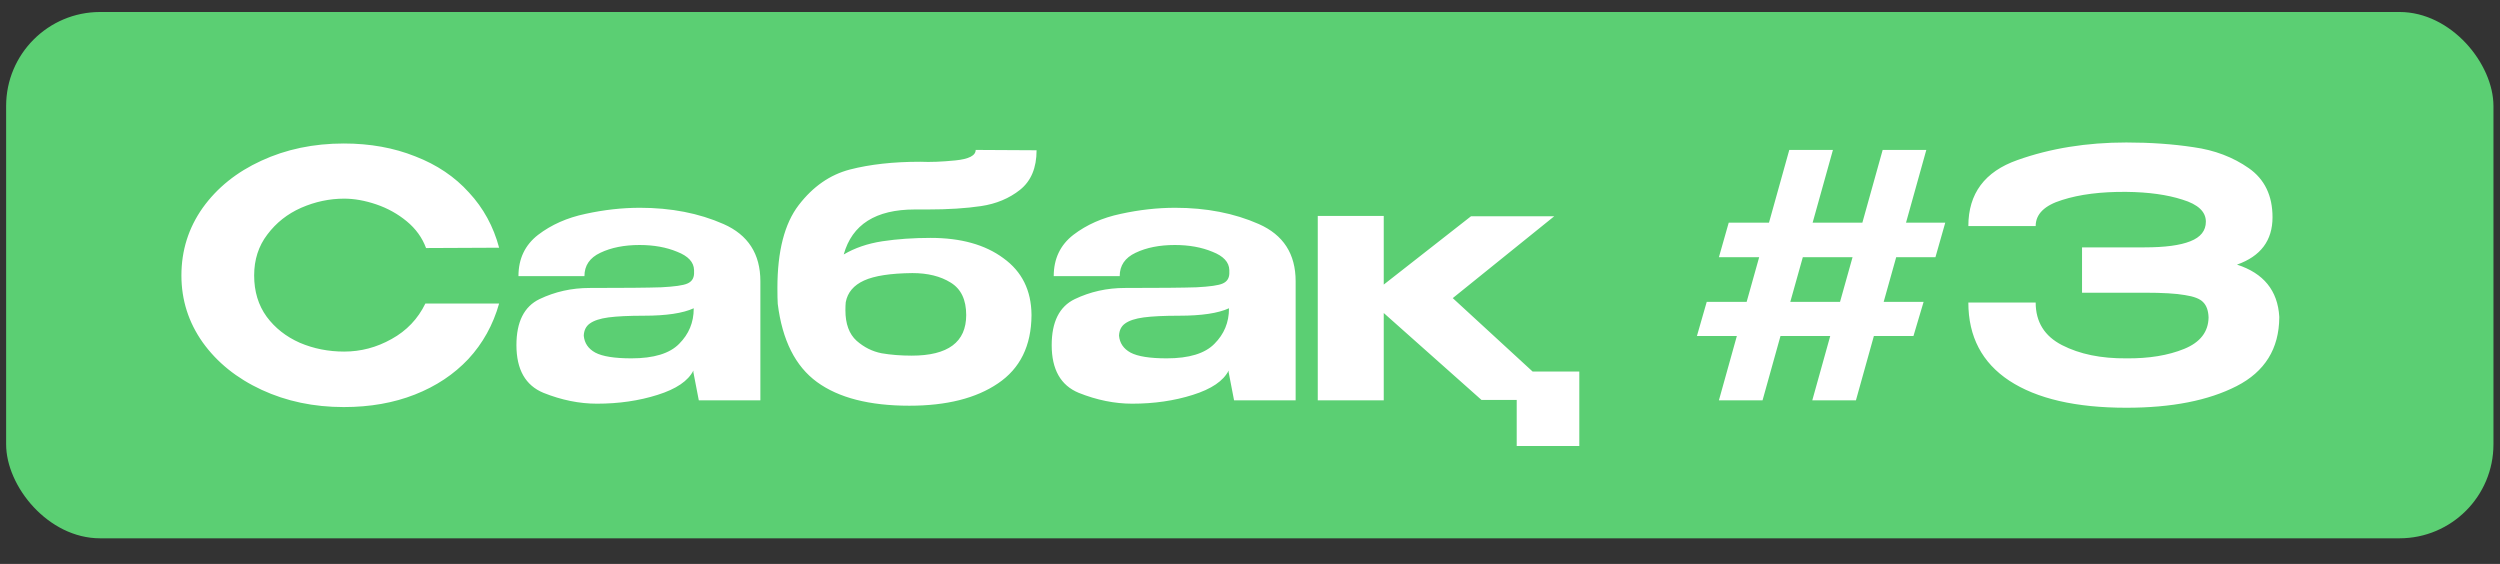
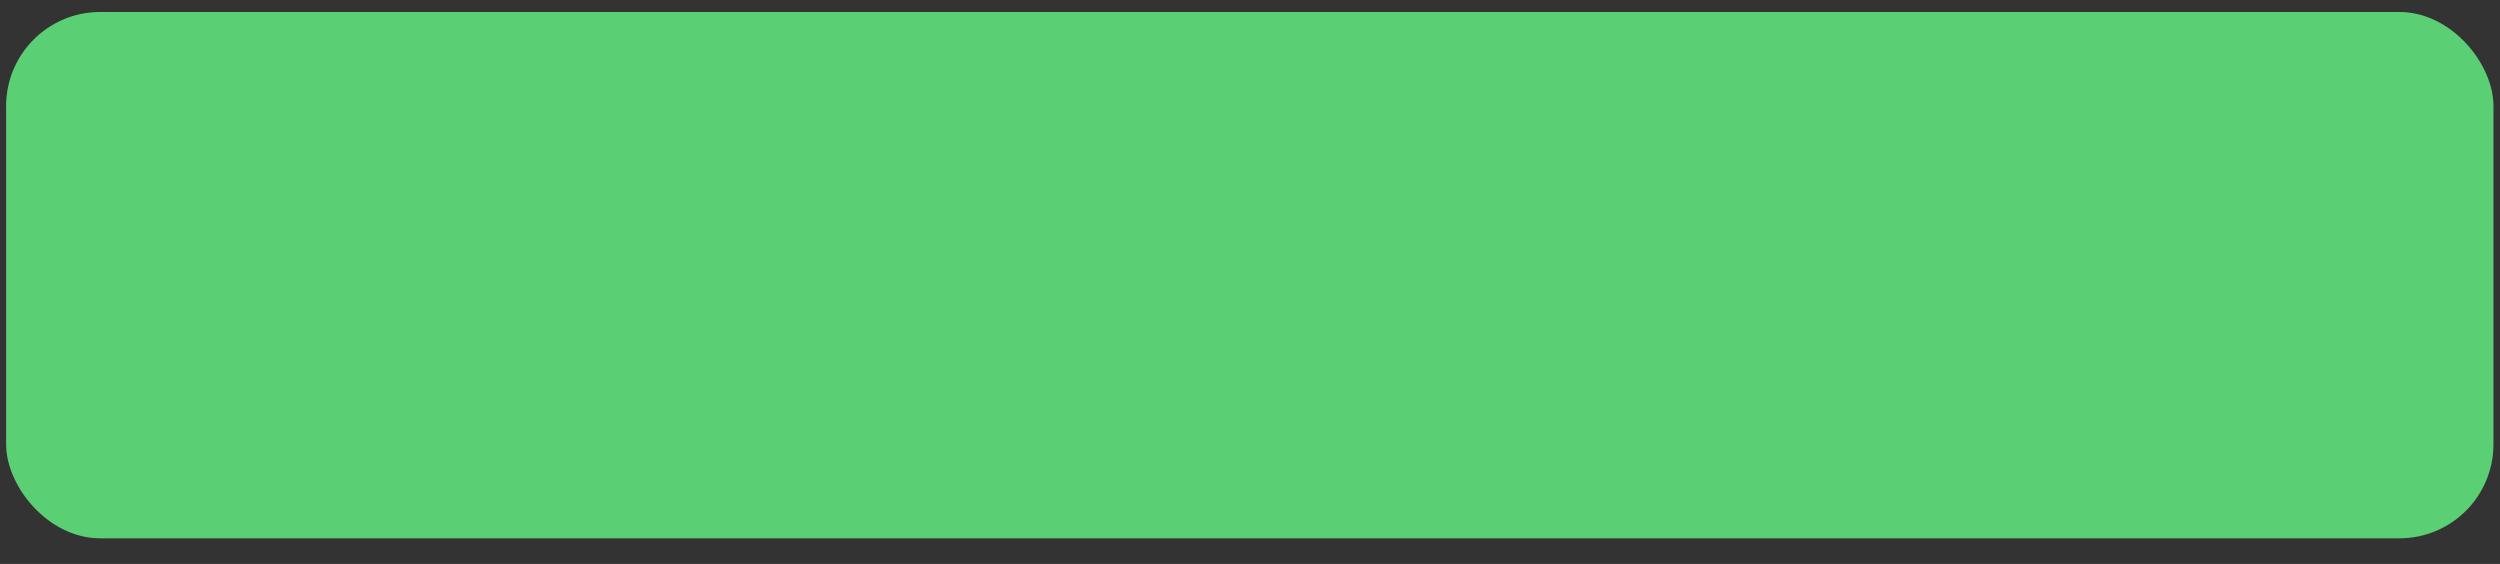
<svg xmlns="http://www.w3.org/2000/svg" width="133" height="30" viewBox="0 0 133 30" fill="none">
  <rect x="0" y="0" width="133" height="30" fill="#333333" stroke="none" />
  <rect x="0.326" y="0.638" width="132.326" height="28" rx="5" fill="#5BCF73" />
-   <path d="M9.651 14.654C9.651 13.322 10.03 12.122 10.786 11.054C11.553 9.986 12.591 9.152 13.899 8.552C15.22 7.94 16.683 7.634 18.291 7.634C19.683 7.634 20.95 7.862 22.09 8.318C23.241 8.762 24.195 9.404 24.951 10.244C25.72 11.072 26.253 12.05 26.553 13.178L22.666 13.196C22.462 12.644 22.119 12.17 21.64 11.774C21.16 11.378 20.619 11.078 20.02 10.874C19.419 10.67 18.849 10.568 18.309 10.568C17.529 10.568 16.767 10.73 16.023 11.054C15.291 11.378 14.691 11.852 14.223 12.476C13.755 13.088 13.521 13.814 13.521 14.654C13.521 15.506 13.743 16.238 14.188 16.85C14.632 17.45 15.22 17.912 15.951 18.236C16.683 18.548 17.47 18.704 18.309 18.704C19.198 18.704 20.038 18.482 20.829 18.038C21.634 17.594 22.233 16.964 22.63 16.148H26.553C26.23 17.288 25.683 18.272 24.916 19.1C24.148 19.916 23.2 20.546 22.072 20.99C20.944 21.434 19.683 21.656 18.291 21.656C16.695 21.656 15.238 21.35 13.918 20.738C12.598 20.126 11.553 19.286 10.786 18.218C10.03 17.15 9.651 15.962 9.651 14.654ZM34.044 11.054C35.7 11.054 37.182 11.342 38.49 11.918C39.798 12.494 40.452 13.508 40.452 14.96V21.296H37.176L36.888 19.802V19.712C36.612 20.264 35.976 20.696 34.98 21.008C33.996 21.32 32.922 21.476 31.758 21.476C30.822 21.476 29.874 21.284 28.914 20.9C27.954 20.504 27.474 19.658 27.474 18.362C27.474 17.126 27.882 16.31 28.698 15.914C29.526 15.518 30.414 15.32 31.362 15.32C33.198 15.32 34.47 15.308 35.178 15.284C35.886 15.248 36.348 15.182 36.564 15.086C36.792 14.99 36.912 14.816 36.924 14.564V14.366C36.912 13.946 36.612 13.622 36.024 13.394C35.448 13.154 34.782 13.034 34.026 13.034C33.21 13.034 32.514 13.172 31.938 13.448C31.374 13.712 31.092 14.126 31.092 14.69H27.582C27.582 13.766 27.93 13.034 28.626 12.494C29.334 11.954 30.174 11.582 31.146 11.378C32.13 11.162 33.096 11.054 34.044 11.054ZM36.906 16.4C36.33 16.664 35.448 16.796 34.26 16.796C33.456 16.796 32.826 16.826 32.37 16.886C31.926 16.946 31.596 17.054 31.38 17.21C31.176 17.354 31.068 17.57 31.056 17.858C31.092 18.254 31.296 18.554 31.668 18.758C32.052 18.962 32.694 19.064 33.594 19.064C34.782 19.064 35.628 18.806 36.132 18.29C36.648 17.774 36.906 17.15 36.906 16.418V16.4ZM54.876 16.76V16.778C54.864 18.398 54.27 19.604 53.094 20.396C51.93 21.188 50.358 21.584 48.378 21.584C46.254 21.584 44.616 21.164 43.464 20.324C42.312 19.484 41.616 18.098 41.376 16.166C41.364 15.974 41.358 15.692 41.358 15.32C41.358 13.364 41.736 11.894 42.492 10.91C43.248 9.926 44.154 9.296 45.21 9.02C46.278 8.744 47.52 8.606 48.936 8.606H48.972C49.488 8.63 50.106 8.606 50.826 8.534C51.546 8.462 51.906 8.276 51.906 7.976L55.146 7.994C55.146 8.93 54.852 9.632 54.264 10.1C53.688 10.556 52.998 10.844 52.194 10.964C51.39 11.084 50.442 11.144 49.35 11.144H48.666C46.59 11.144 45.33 11.942 44.886 13.538C45.474 13.19 46.158 12.956 46.938 12.836C47.73 12.716 48.588 12.656 49.512 12.656C51.12 12.656 52.41 13.016 53.382 13.736C54.366 14.444 54.864 15.446 54.876 16.742V16.76ZM48.504 18.92C50.436 18.92 51.402 18.2 51.402 16.76C51.402 15.944 51.126 15.368 50.574 15.032C50.034 14.696 49.356 14.528 48.54 14.528C47.376 14.54 46.518 14.672 45.966 14.924C45.414 15.176 45.09 15.56 44.994 16.076C44.982 16.184 44.976 16.328 44.976 16.508C44.976 17.228 45.174 17.768 45.57 18.128C45.966 18.476 46.41 18.698 46.902 18.794C47.394 18.878 47.928 18.92 48.504 18.92ZM62.52 11.054C64.176 11.054 65.658 11.342 66.966 11.918C68.274 12.494 68.928 13.508 68.928 14.96V21.296H65.652L65.364 19.802V19.712C65.088 20.264 64.452 20.696 63.456 21.008C62.472 21.32 61.398 21.476 60.234 21.476C59.298 21.476 58.35 21.284 57.39 20.9C56.43 20.504 55.95 19.658 55.95 18.362C55.95 17.126 56.358 16.31 57.174 15.914C58.002 15.518 58.89 15.32 59.838 15.32C61.674 15.32 62.946 15.308 63.654 15.284C64.362 15.248 64.824 15.182 65.04 15.086C65.268 14.99 65.388 14.816 65.4 14.564V14.366C65.388 13.946 65.088 13.622 64.5 13.394C63.924 13.154 63.258 13.034 62.502 13.034C61.686 13.034 60.99 13.172 60.414 13.448C59.85 13.712 59.568 14.126 59.568 14.69H56.058C56.058 13.766 56.406 13.034 57.102 12.494C57.81 11.954 58.65 11.582 59.622 11.378C60.606 11.162 61.572 11.054 62.52 11.054ZM65.382 16.4C64.806 16.664 63.924 16.796 62.736 16.796C61.932 16.796 61.302 16.826 60.846 16.886C60.402 16.946 60.072 17.054 59.856 17.21C59.652 17.354 59.544 17.57 59.532 17.858C59.568 18.254 59.772 18.554 60.144 18.758C60.528 18.962 61.17 19.064 62.07 19.064C63.258 19.064 64.104 18.806 64.608 18.29C65.124 17.774 65.382 17.15 65.382 16.418V16.4ZM77.287 15.86L81.535 19.766H84.019V23.726H80.689V21.278H78.817L73.615 16.652V21.296H70.105V11.486H73.615V15.14L78.259 11.504H82.687L77.287 15.86ZM103.488 11.846L102.966 13.682H100.878L100.212 16.058H102.336L101.796 17.876H99.69L98.736 21.296H96.414L97.368 17.876H94.722L93.768 21.296H91.446L92.4 17.876H90.276L90.798 16.058H92.922L93.588 13.682H91.446L91.968 11.846H94.11L95.19 7.976H97.512L96.432 11.846H99.078L100.158 7.976H102.48L101.4 11.846H103.488ZM95.244 16.058H97.89L98.556 13.682H95.91L95.244 16.058ZM121.258 16.886C121.246 18.554 120.49 19.772 118.99 20.54C117.49 21.308 115.534 21.692 113.122 21.692C110.434 21.692 108.358 21.212 106.894 20.252C105.442 19.292 104.716 17.906 104.716 16.094H108.298C108.298 17.126 108.766 17.882 109.702 18.362C110.638 18.842 111.778 19.076 113.122 19.064C114.322 19.076 115.348 18.908 116.2 18.56C117.052 18.212 117.484 17.654 117.496 16.886C117.484 16.526 117.388 16.256 117.208 16.076C117.04 15.896 116.716 15.77 116.236 15.698C115.768 15.614 115.054 15.572 114.094 15.572H110.764V13.16H114.094C115.174 13.16 115.984 13.052 116.524 12.836C117.076 12.62 117.352 12.272 117.352 11.792C117.352 11.264 116.938 10.874 116.11 10.622C115.294 10.358 114.298 10.22 113.122 10.208C111.778 10.196 110.638 10.34 109.702 10.64C108.766 10.928 108.298 11.39 108.298 12.026H104.716C104.716 10.298 105.586 9.128 107.326 8.516C109.078 7.892 111.01 7.58 113.122 7.58C114.406 7.58 115.6 7.664 116.704 7.832C117.82 7.988 118.798 8.36 119.638 8.948C120.478 9.536 120.898 10.406 120.898 11.558C120.898 12.794 120.268 13.634 119.008 14.078C120.424 14.534 121.174 15.458 121.258 16.85V16.886Z" fill="white" />
</svg>